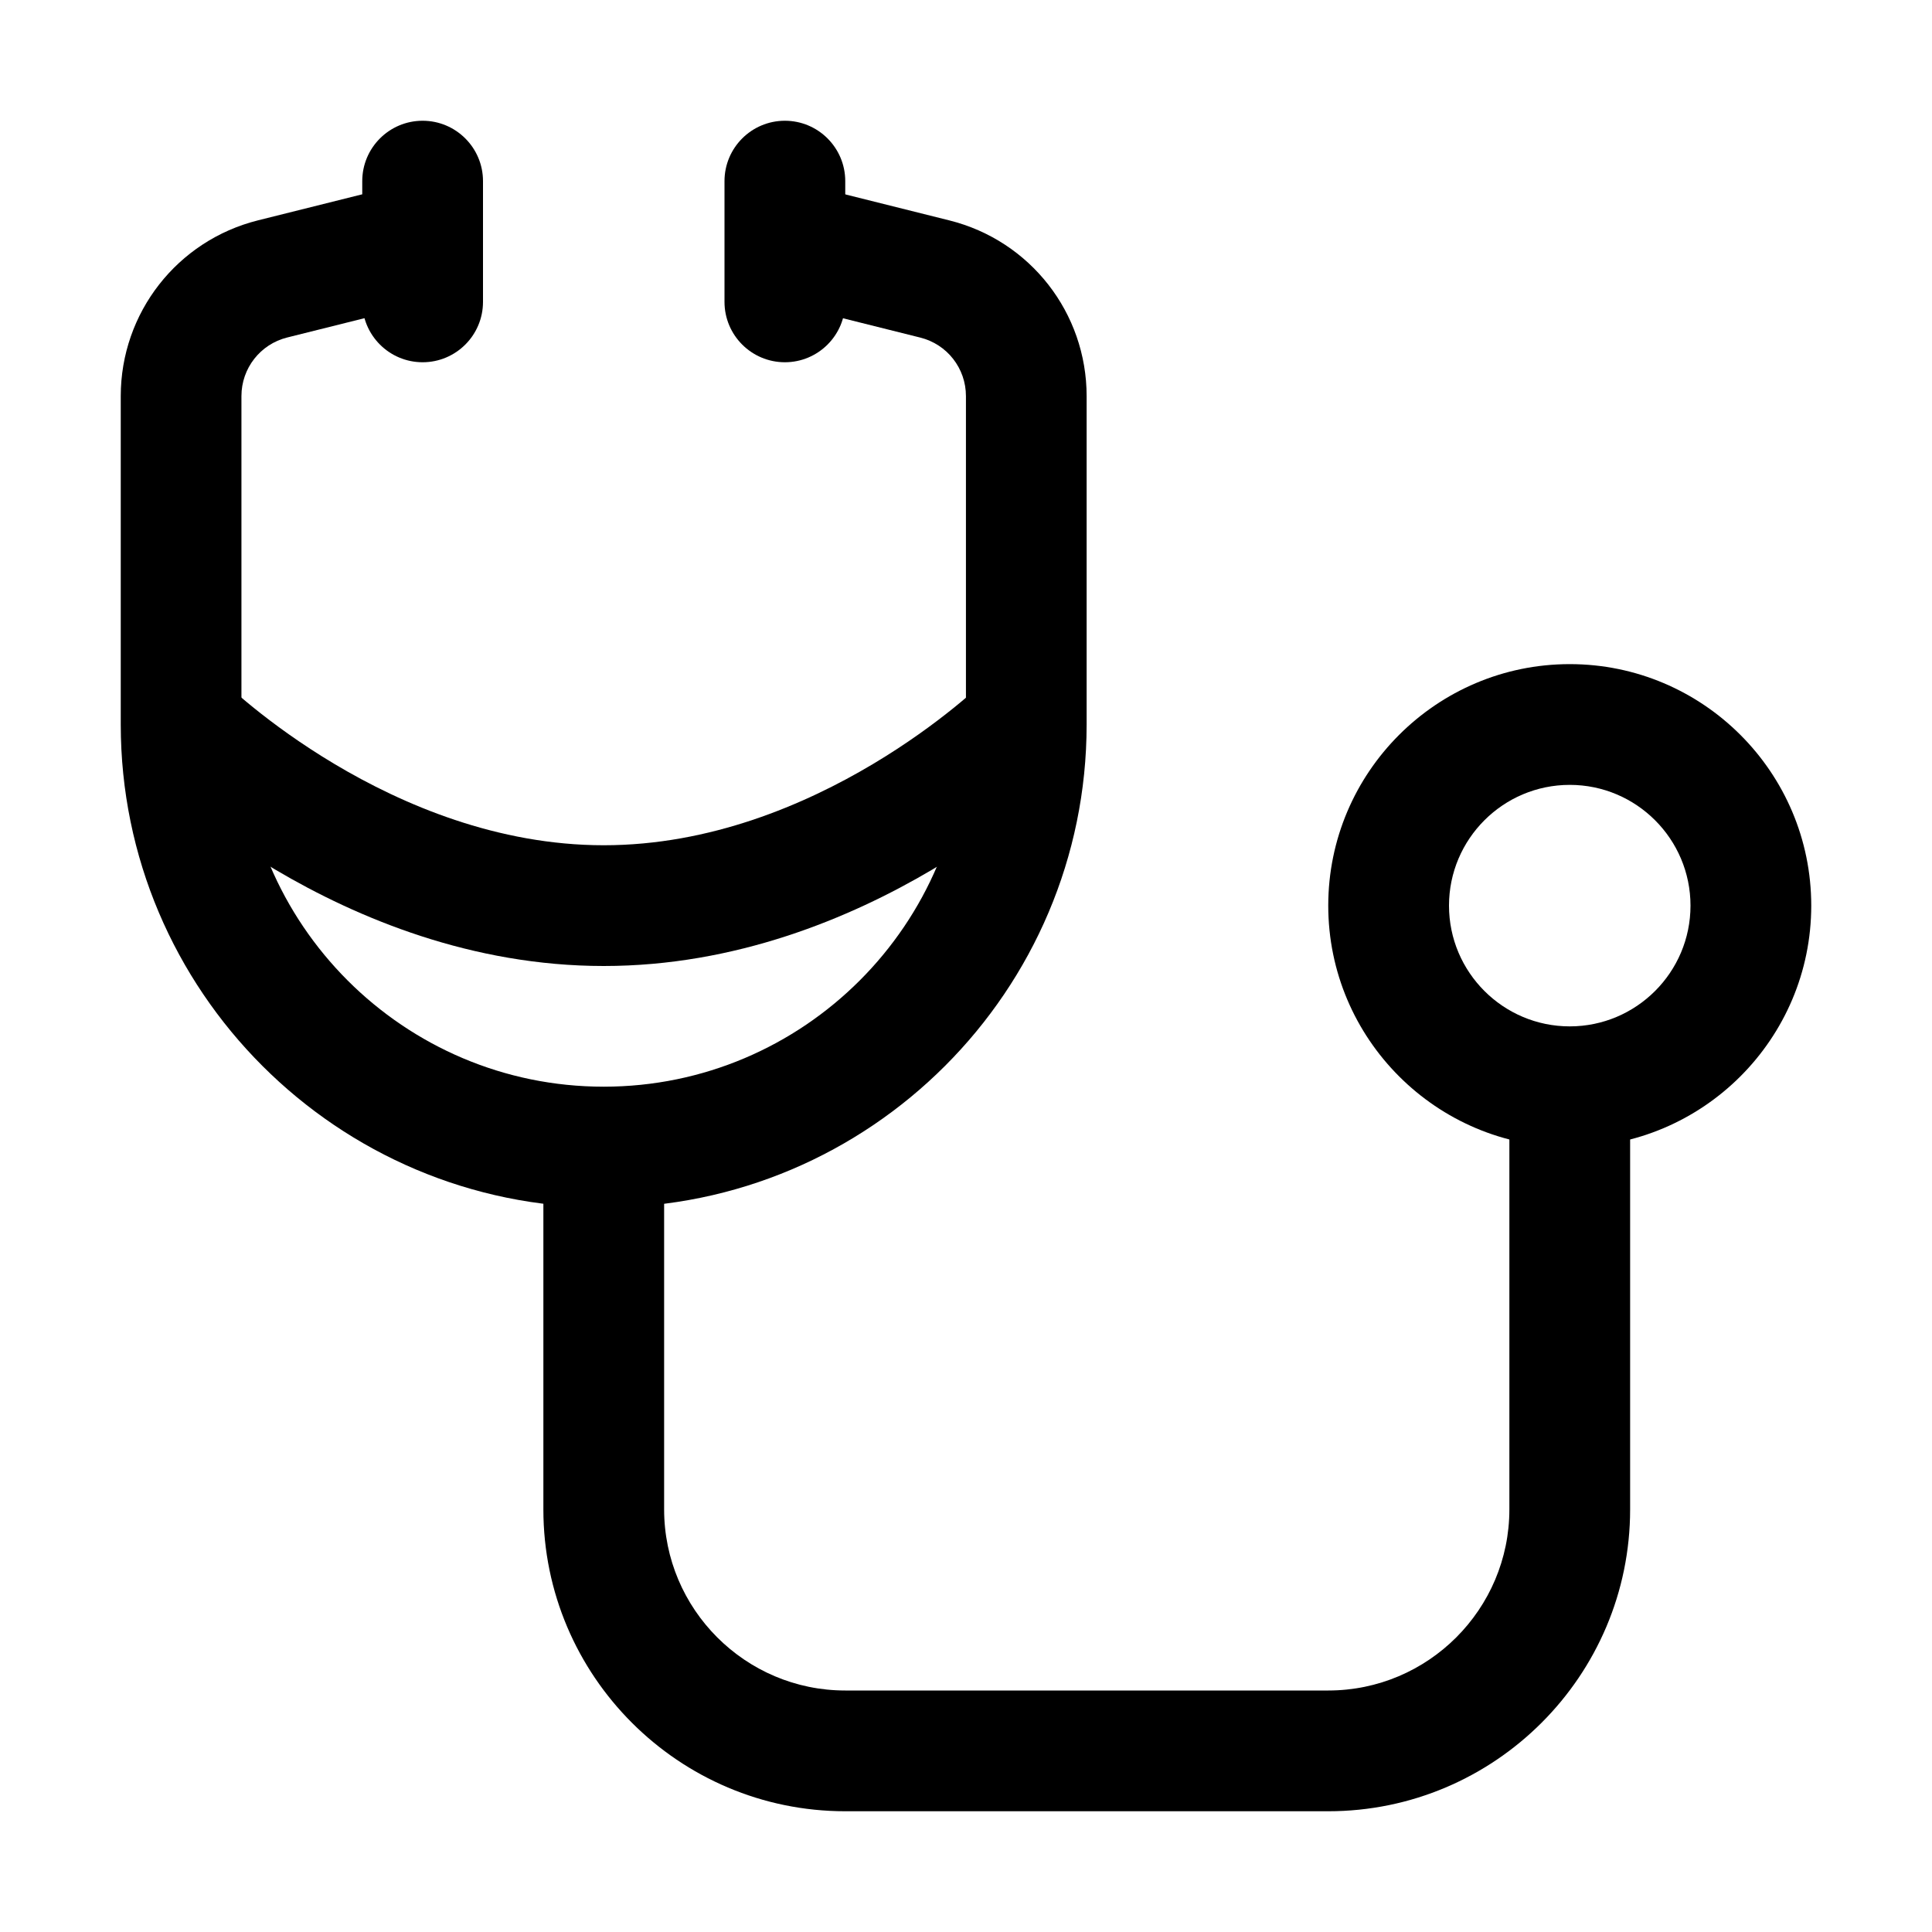
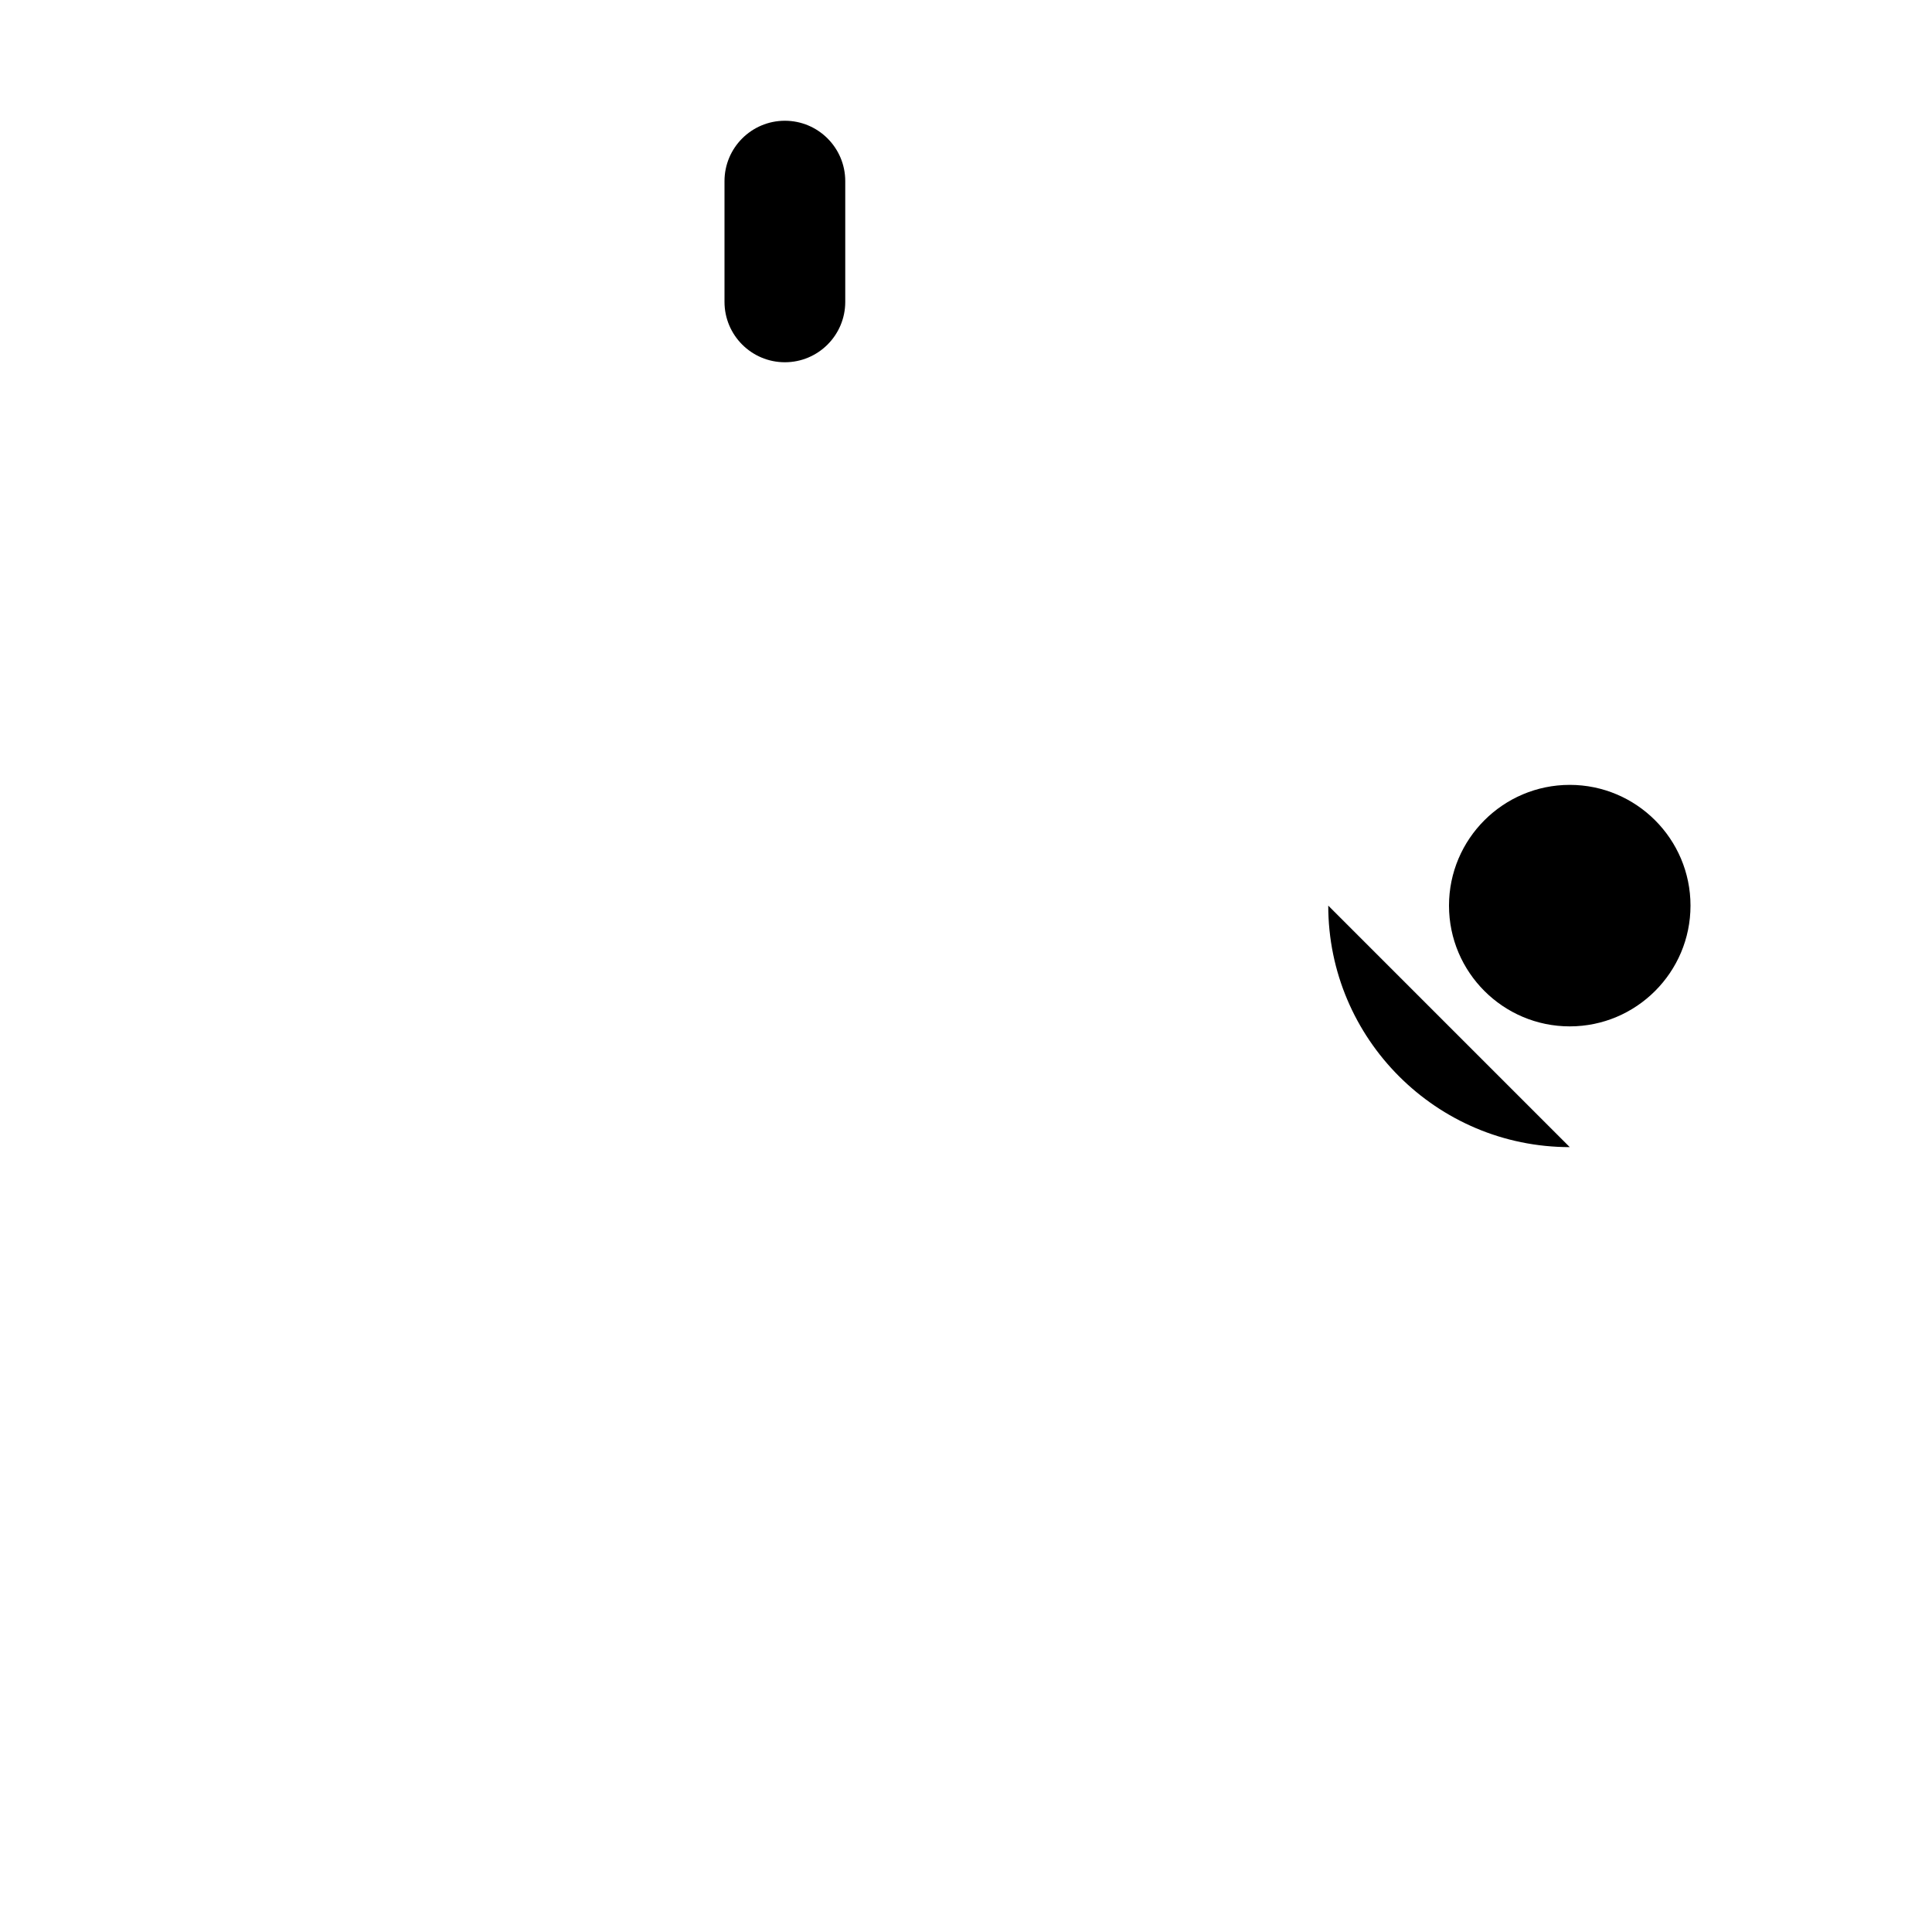
<svg xmlns="http://www.w3.org/2000/svg" viewBox="0 0 32 32">
  <g id="a" />
  <g id="b" />
  <g id="c">
    <g>
-       <path d="M22,30H14c-2.757,0-5-2.243-5-5v-6h2v6c0,1.654,1.346,3,3,3h8c1.654,0,3-1.346,3-3v-7h2v7c0,2.757-2.243,5-5,5Z" />
-       <path d="M10,16c-4.364,0-7.573-3.158-7.707-3.293l1.414-1.414c.026,.025,2.772,2.707,6.293,2.707s6.267-2.682,6.294-2.708l1.413,1.415c-.134,.135-3.343,3.293-7.707,3.293Z" />
-       <path d="M10,20c-4.411,0-8-3.589-8-8V6.561c0-1.379,.935-2.576,2.272-2.911l2.485-.621,.485,1.94-2.485,.621c-.446,.111-.758,.51-.758,.97v5.439c0,3.309,2.691,6,6,6s6-2.691,6-6V6.561c0-.46-.311-.859-.758-.97l-2.485-.621,.485-1.94,2.485,.621c1.338,.335,2.272,1.531,2.272,2.911v5.439c0,4.411-3.589,8-8,8Z" />
-       <path d="M7,6c-.552,0-1-.448-1-1V3c0-.552,.448-1,1-1s1,.448,1,1v2c0,.552-.448,1-1,1Z" />
      <path d="M13,6c-.552,0-1-.448-1-1V3c0-.552,.448-1,1-1s1,.448,1,1v2c0,.552-.448,1-1,1Z" />
-       <path d="M26,19c-2.206,0-4-1.794-4-4s1.794-4,4-4,4,1.794,4,4-1.794,4-4,4Zm0-6c-1.103,0-2,.897-2,2s.897,2,2,2,2-.897,2-2-.897-2-2-2Z" />
+       <path d="M26,19c-2.206,0-4-1.794-4-4Zm0-6c-1.103,0-2,.897-2,2s.897,2,2,2,2-.897,2-2-.897-2-2-2Z" />
    </g>
  </g>
  <g id="d" />
  <g id="e" />
  <g id="f" />
  <g id="g" />
  <g id="h" />
  <g id="i" />
  <g id="j" />
  <g id="k" />
  <g id="l" />
  <g id="m" />
  <g id="n" />
  <g id="o" />
  <g id="p" />
  <g id="q" />
  <g id="r" />
  <g id="s" />
  <g id="t" />
  <g id="u" />
  <g id="v" />
  <g id="w" />
  <g id="x" />
  <g id="y" />
  <g id="a`" />
  <g id="aa" />
  <g id="ab" />
  <g id="ac" />
  <g id="ad" />
  <g id="ae" />
</svg>